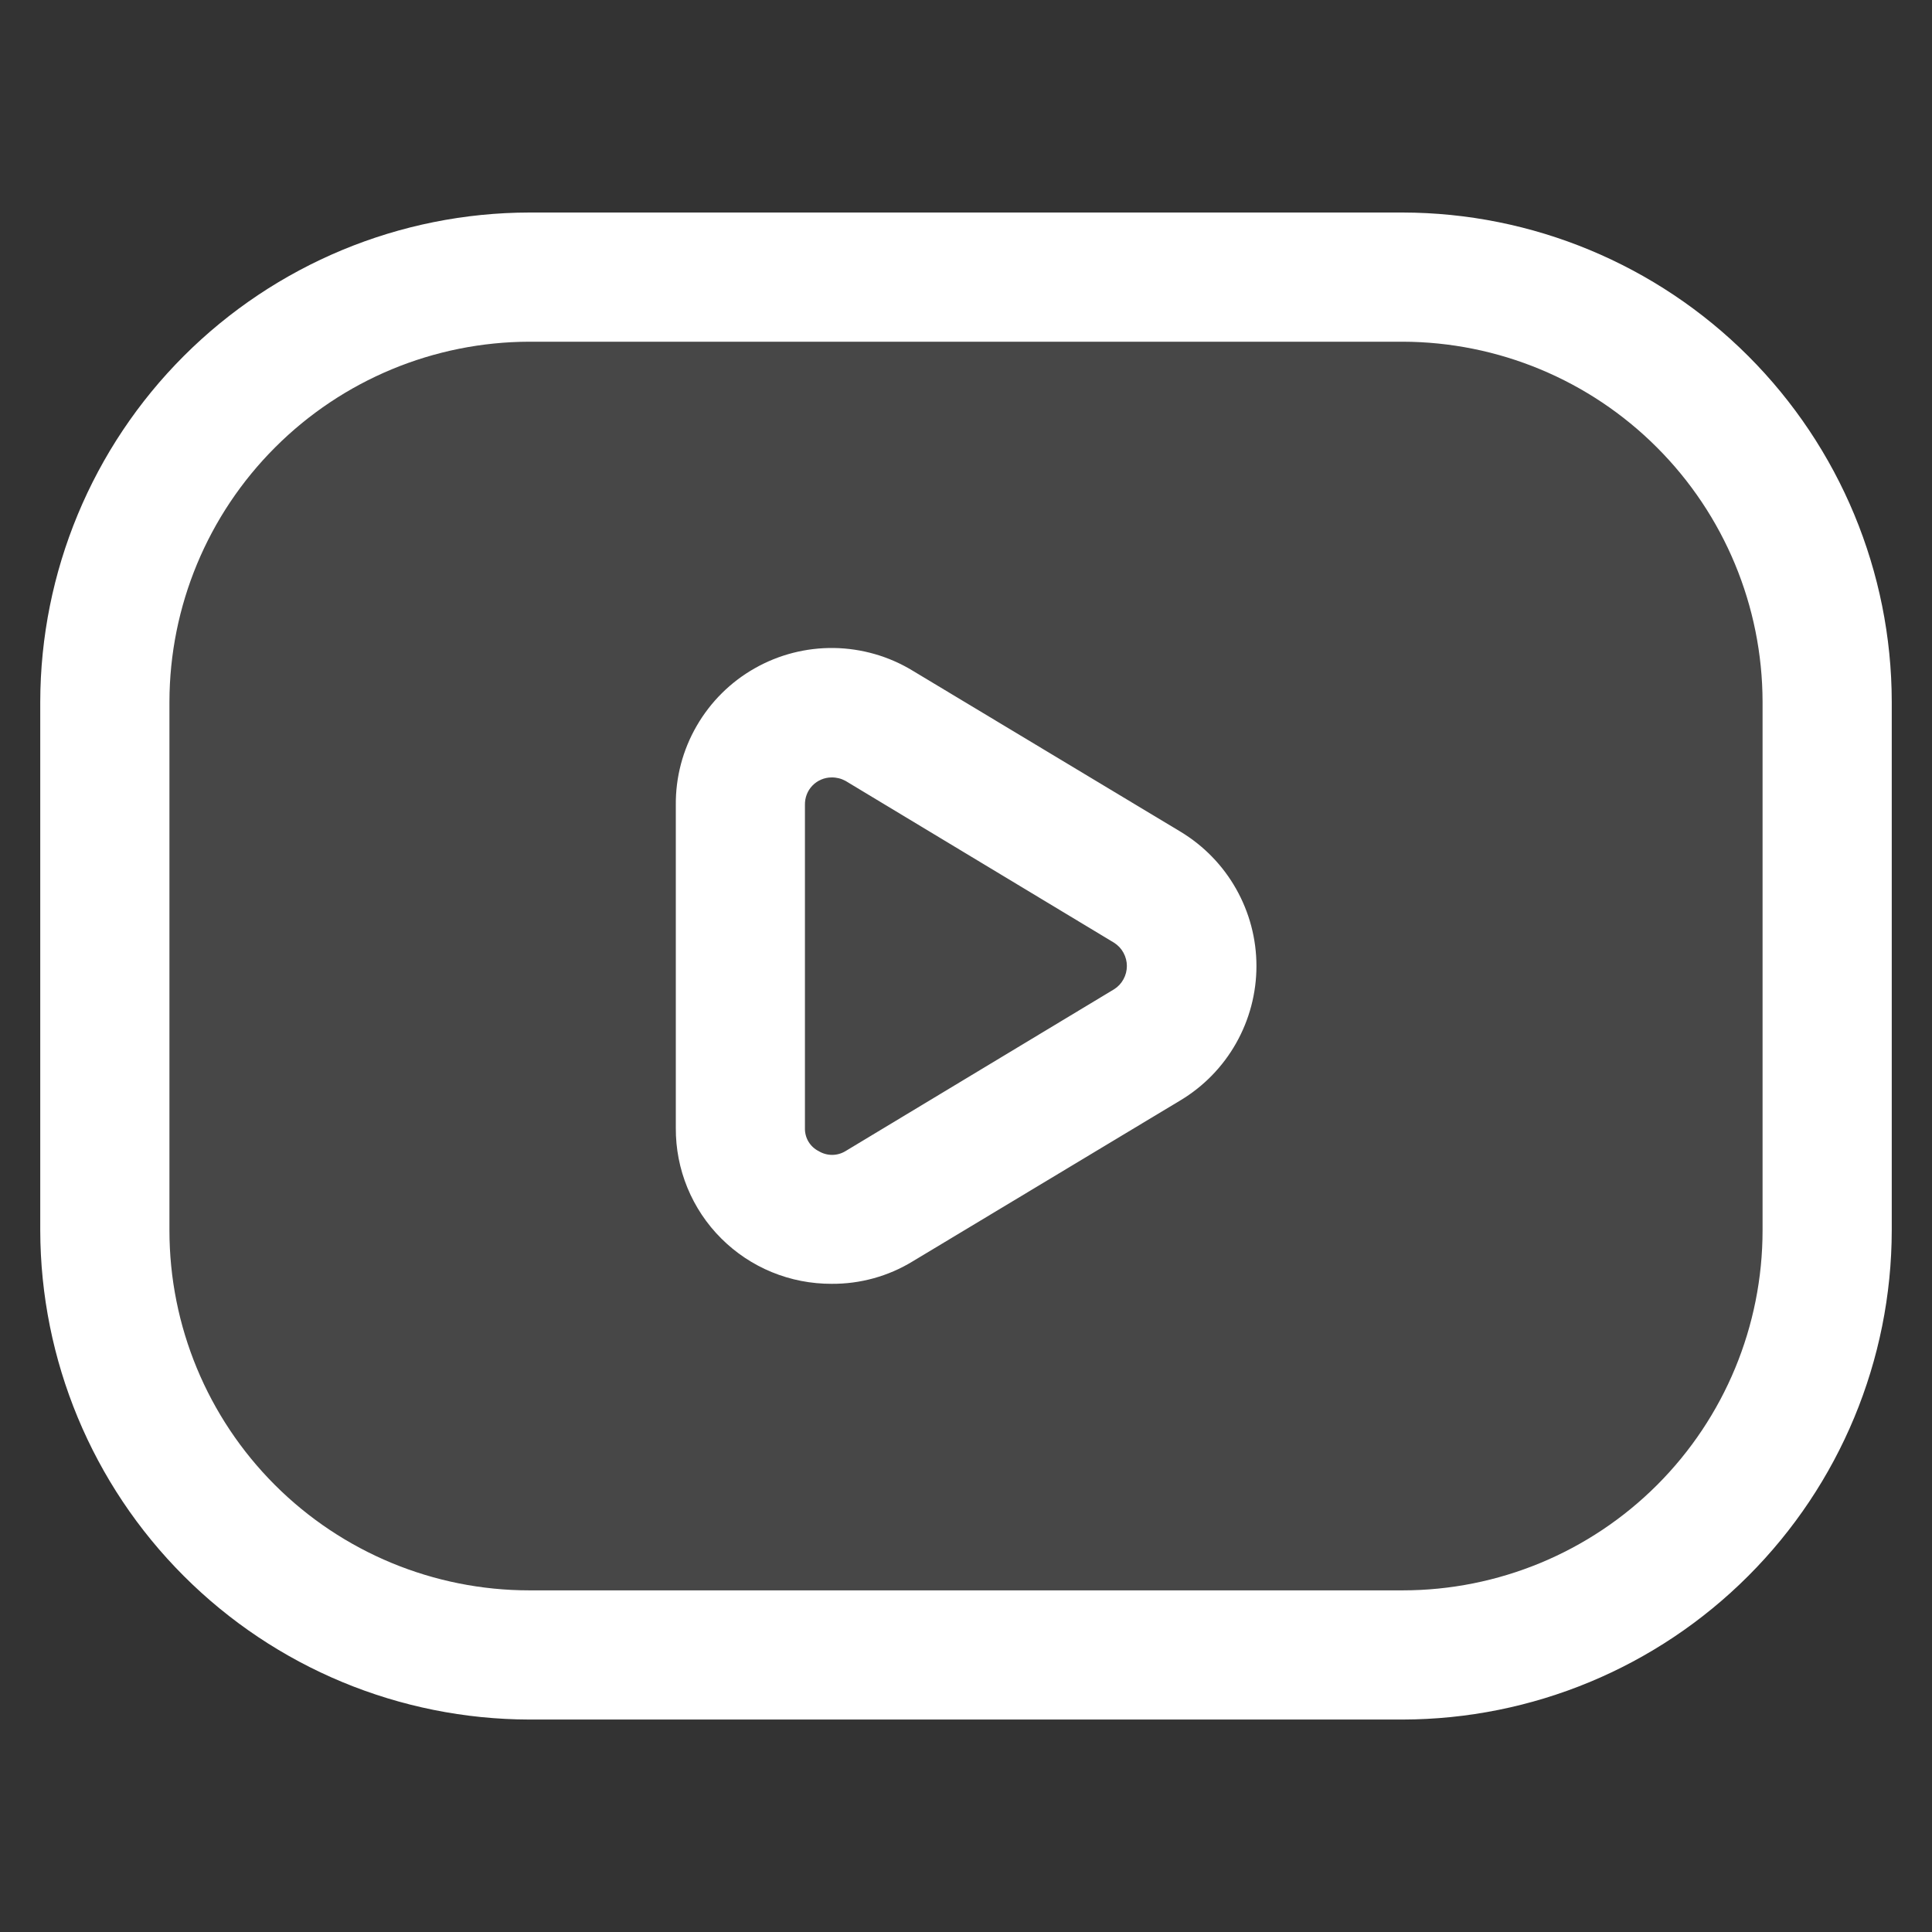
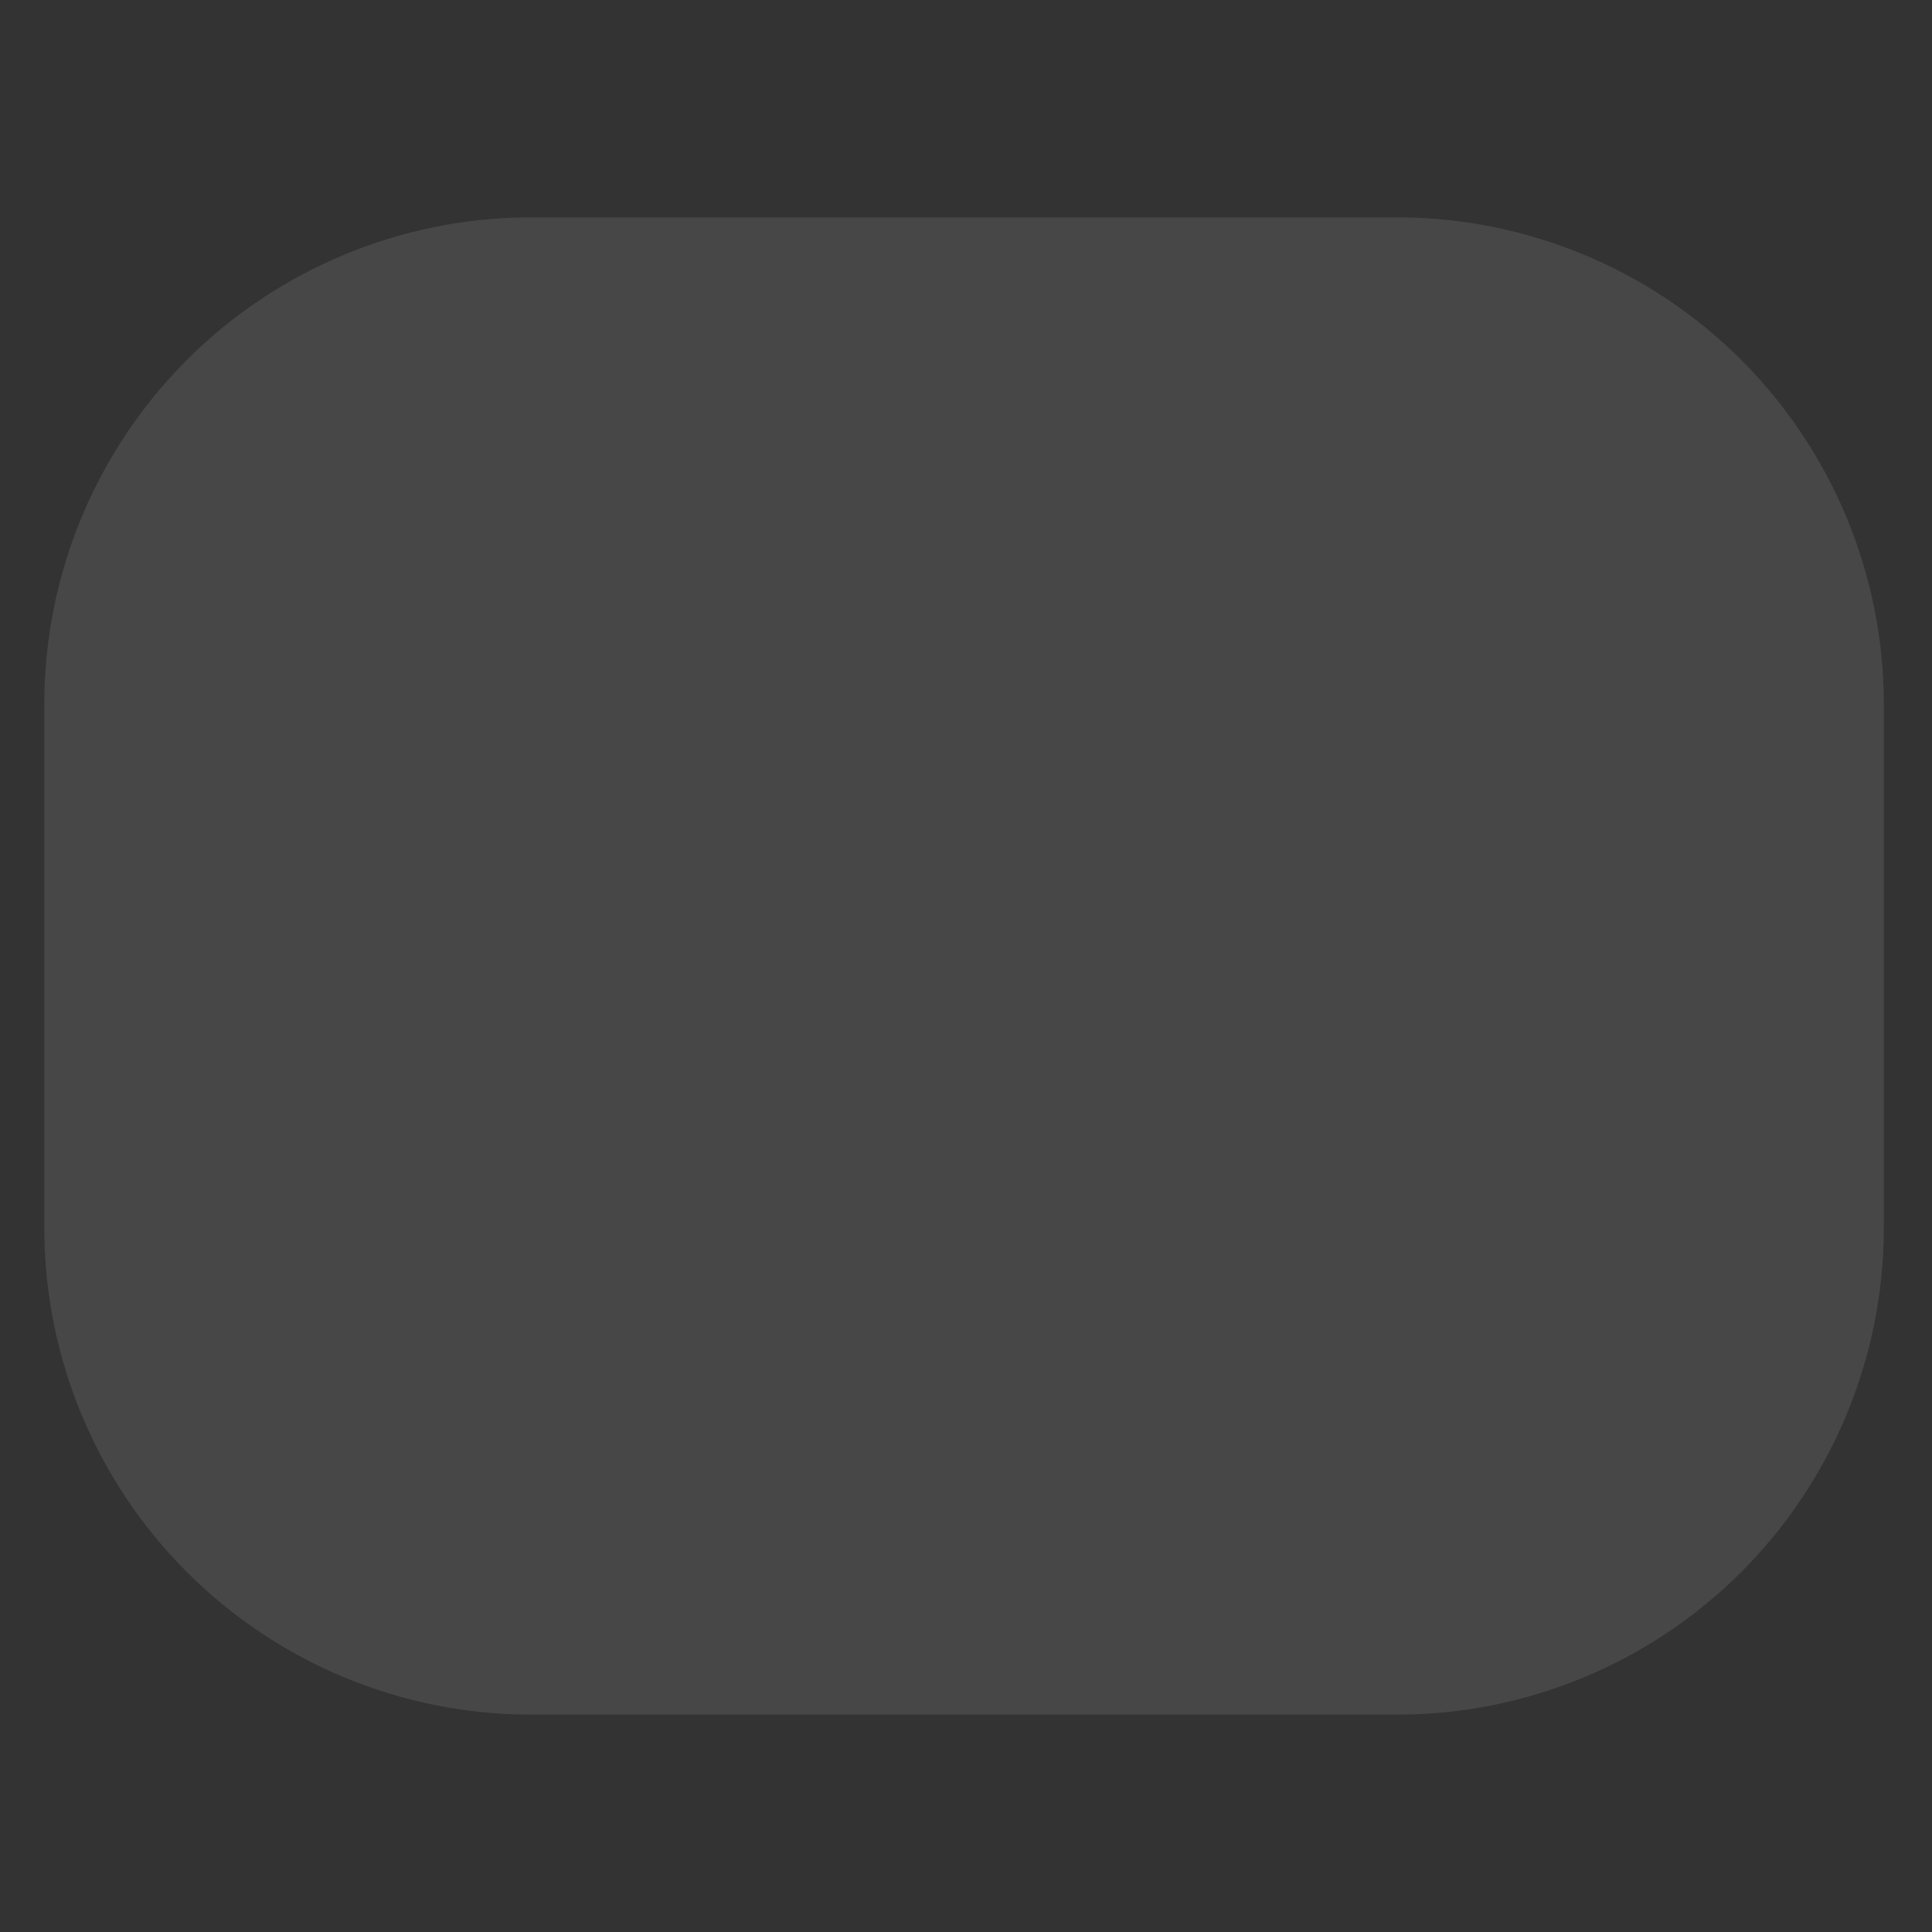
<svg xmlns="http://www.w3.org/2000/svg" width="30" height="30" viewBox="0 0 30 30" fill="none">
  <rect x="0" y="0" width="30" height="30" fill="#333333" stroke="none" />
  <path opacity="0.1" d="M21.706 26.625H8.234C6.234 26.622 4.316 25.825 2.902 24.411C1.487 22.996 0.691 21.079 0.688 19.079V10.921C0.691 8.921 1.487 7.004 2.902 5.589C4.316 4.175 6.234 3.379 8.234 3.375H21.706C23.706 3.379 25.623 4.175 27.038 5.589C28.452 7.004 29.248 8.921 29.252 10.921V19.079C29.248 21.079 28.452 22.996 27.038 24.411C25.623 25.825 23.706 26.622 21.706 26.625Z" fill="white" />
-   <path d="M12.914 19.935C12.596 19.936 12.28 19.875 11.986 19.754C11.691 19.633 11.424 19.455 11.199 19.23C10.973 19.005 10.795 18.737 10.674 18.443C10.553 18.148 10.492 17.833 10.494 17.514V12.5C10.49 12.069 10.602 11.645 10.818 11.272C11.034 10.898 11.345 10.589 11.72 10.377C12.095 10.164 12.519 10.056 12.95 10.062C13.381 10.069 13.803 10.19 14.171 10.414L18.33 12.914C18.69 13.131 18.988 13.437 19.194 13.802C19.401 14.168 19.51 14.58 19.51 15C19.51 15.42 19.401 15.833 19.194 16.199C18.988 16.564 18.69 16.87 18.33 17.086L14.171 19.587C13.793 19.818 13.357 19.938 12.914 19.935ZM12.914 12.072C12.858 12.072 12.803 12.083 12.752 12.105C12.701 12.126 12.655 12.158 12.616 12.198C12.577 12.238 12.547 12.285 12.527 12.337C12.507 12.389 12.498 12.444 12.499 12.5V17.514C12.497 17.589 12.515 17.662 12.553 17.726C12.591 17.79 12.647 17.842 12.713 17.875C12.776 17.913 12.848 17.933 12.921 17.933C12.994 17.933 13.065 17.913 13.128 17.875L17.3 15.361C17.361 15.323 17.411 15.269 17.445 15.206C17.48 15.143 17.498 15.072 17.498 15C17.498 14.928 17.48 14.858 17.445 14.794C17.411 14.731 17.361 14.678 17.3 14.639L13.128 12.125C13.062 12.089 12.989 12.071 12.914 12.072ZM21.78 26.701H8.22C6.207 26.697 4.277 25.896 2.854 24.472C1.43 23.049 0.629 21.119 0.625 19.106V10.895C0.629 8.882 1.43 6.952 2.854 5.528C4.277 4.105 6.207 3.303 8.22 3.3H21.78C23.793 3.303 25.723 4.105 27.146 5.528C28.57 6.952 29.372 8.882 29.375 10.895V19.106C29.372 21.119 28.57 23.049 27.146 24.472C25.723 25.896 23.793 26.697 21.78 26.701ZM8.22 5.306C6.739 5.309 5.319 5.899 4.272 6.947C3.224 7.994 2.634 9.414 2.631 10.895V19.106C2.631 20.588 3.22 22.01 4.268 23.058C5.316 24.106 6.738 24.695 8.22 24.695H21.78C23.262 24.695 24.684 24.106 25.732 23.058C26.78 22.01 27.369 20.588 27.369 19.106V10.895C27.366 9.414 26.776 7.994 25.728 6.947C24.681 5.899 23.261 5.309 21.78 5.306H8.22Z" fill="white" />
</svg>